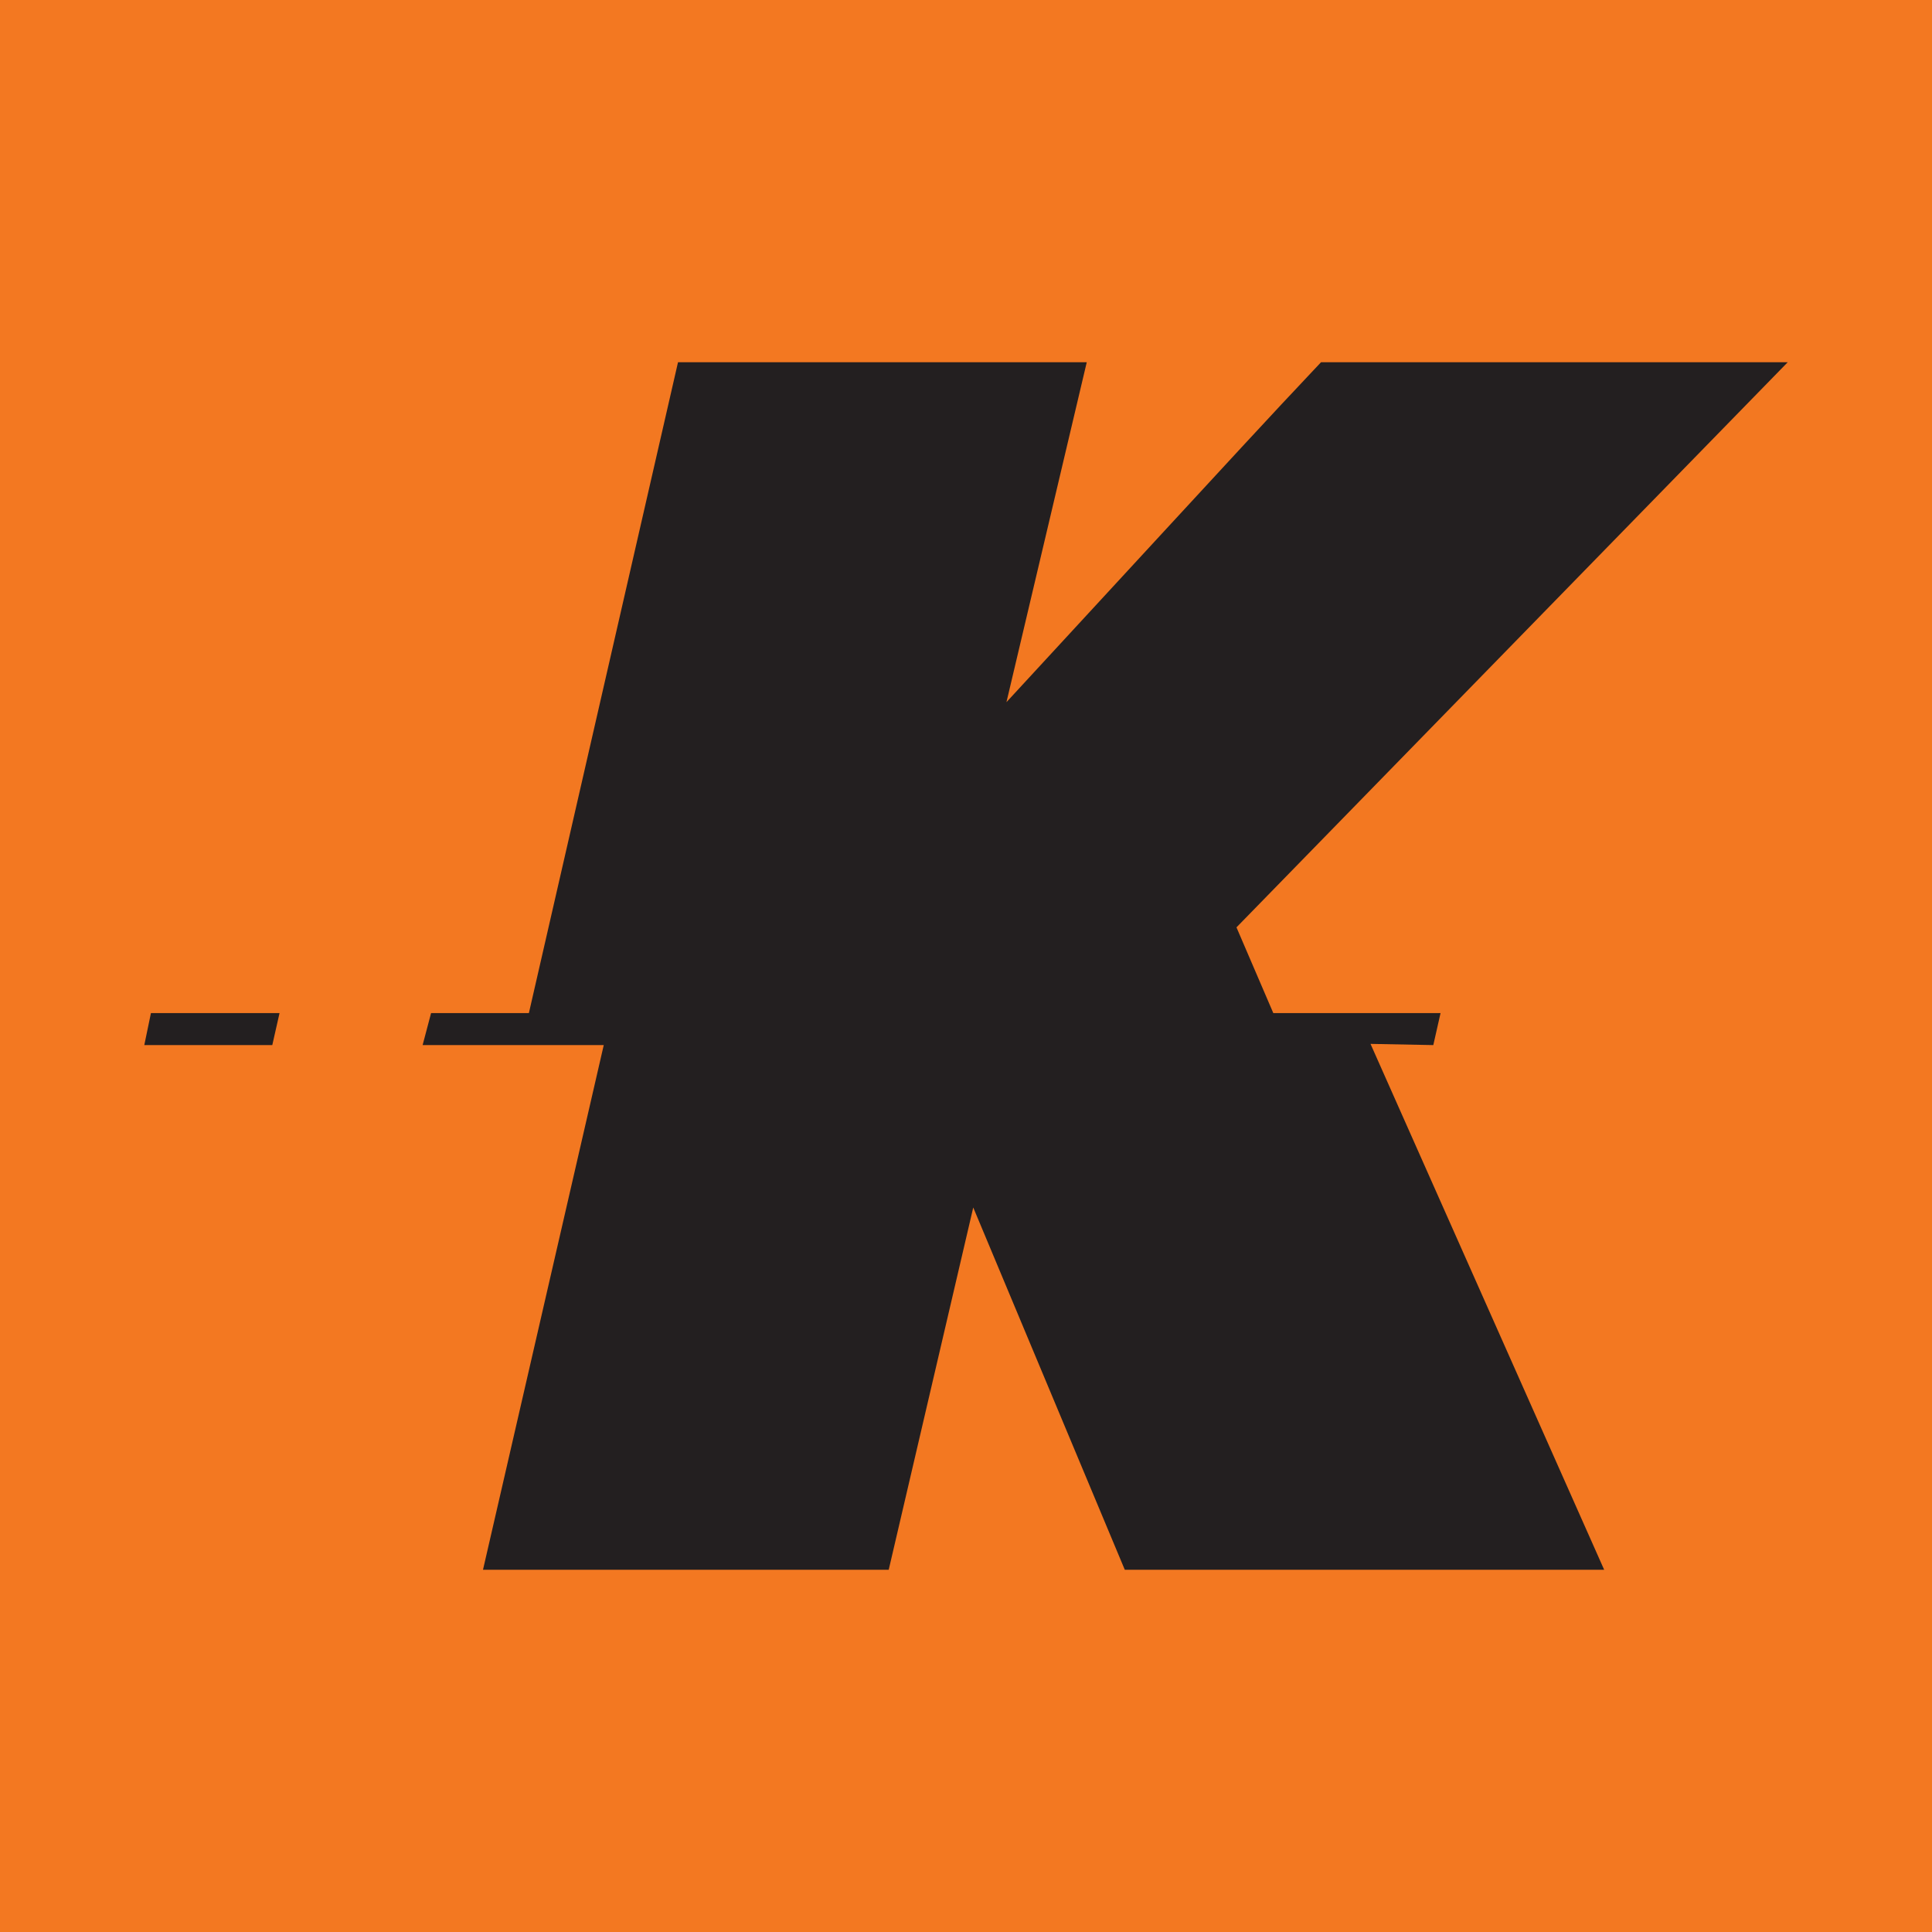
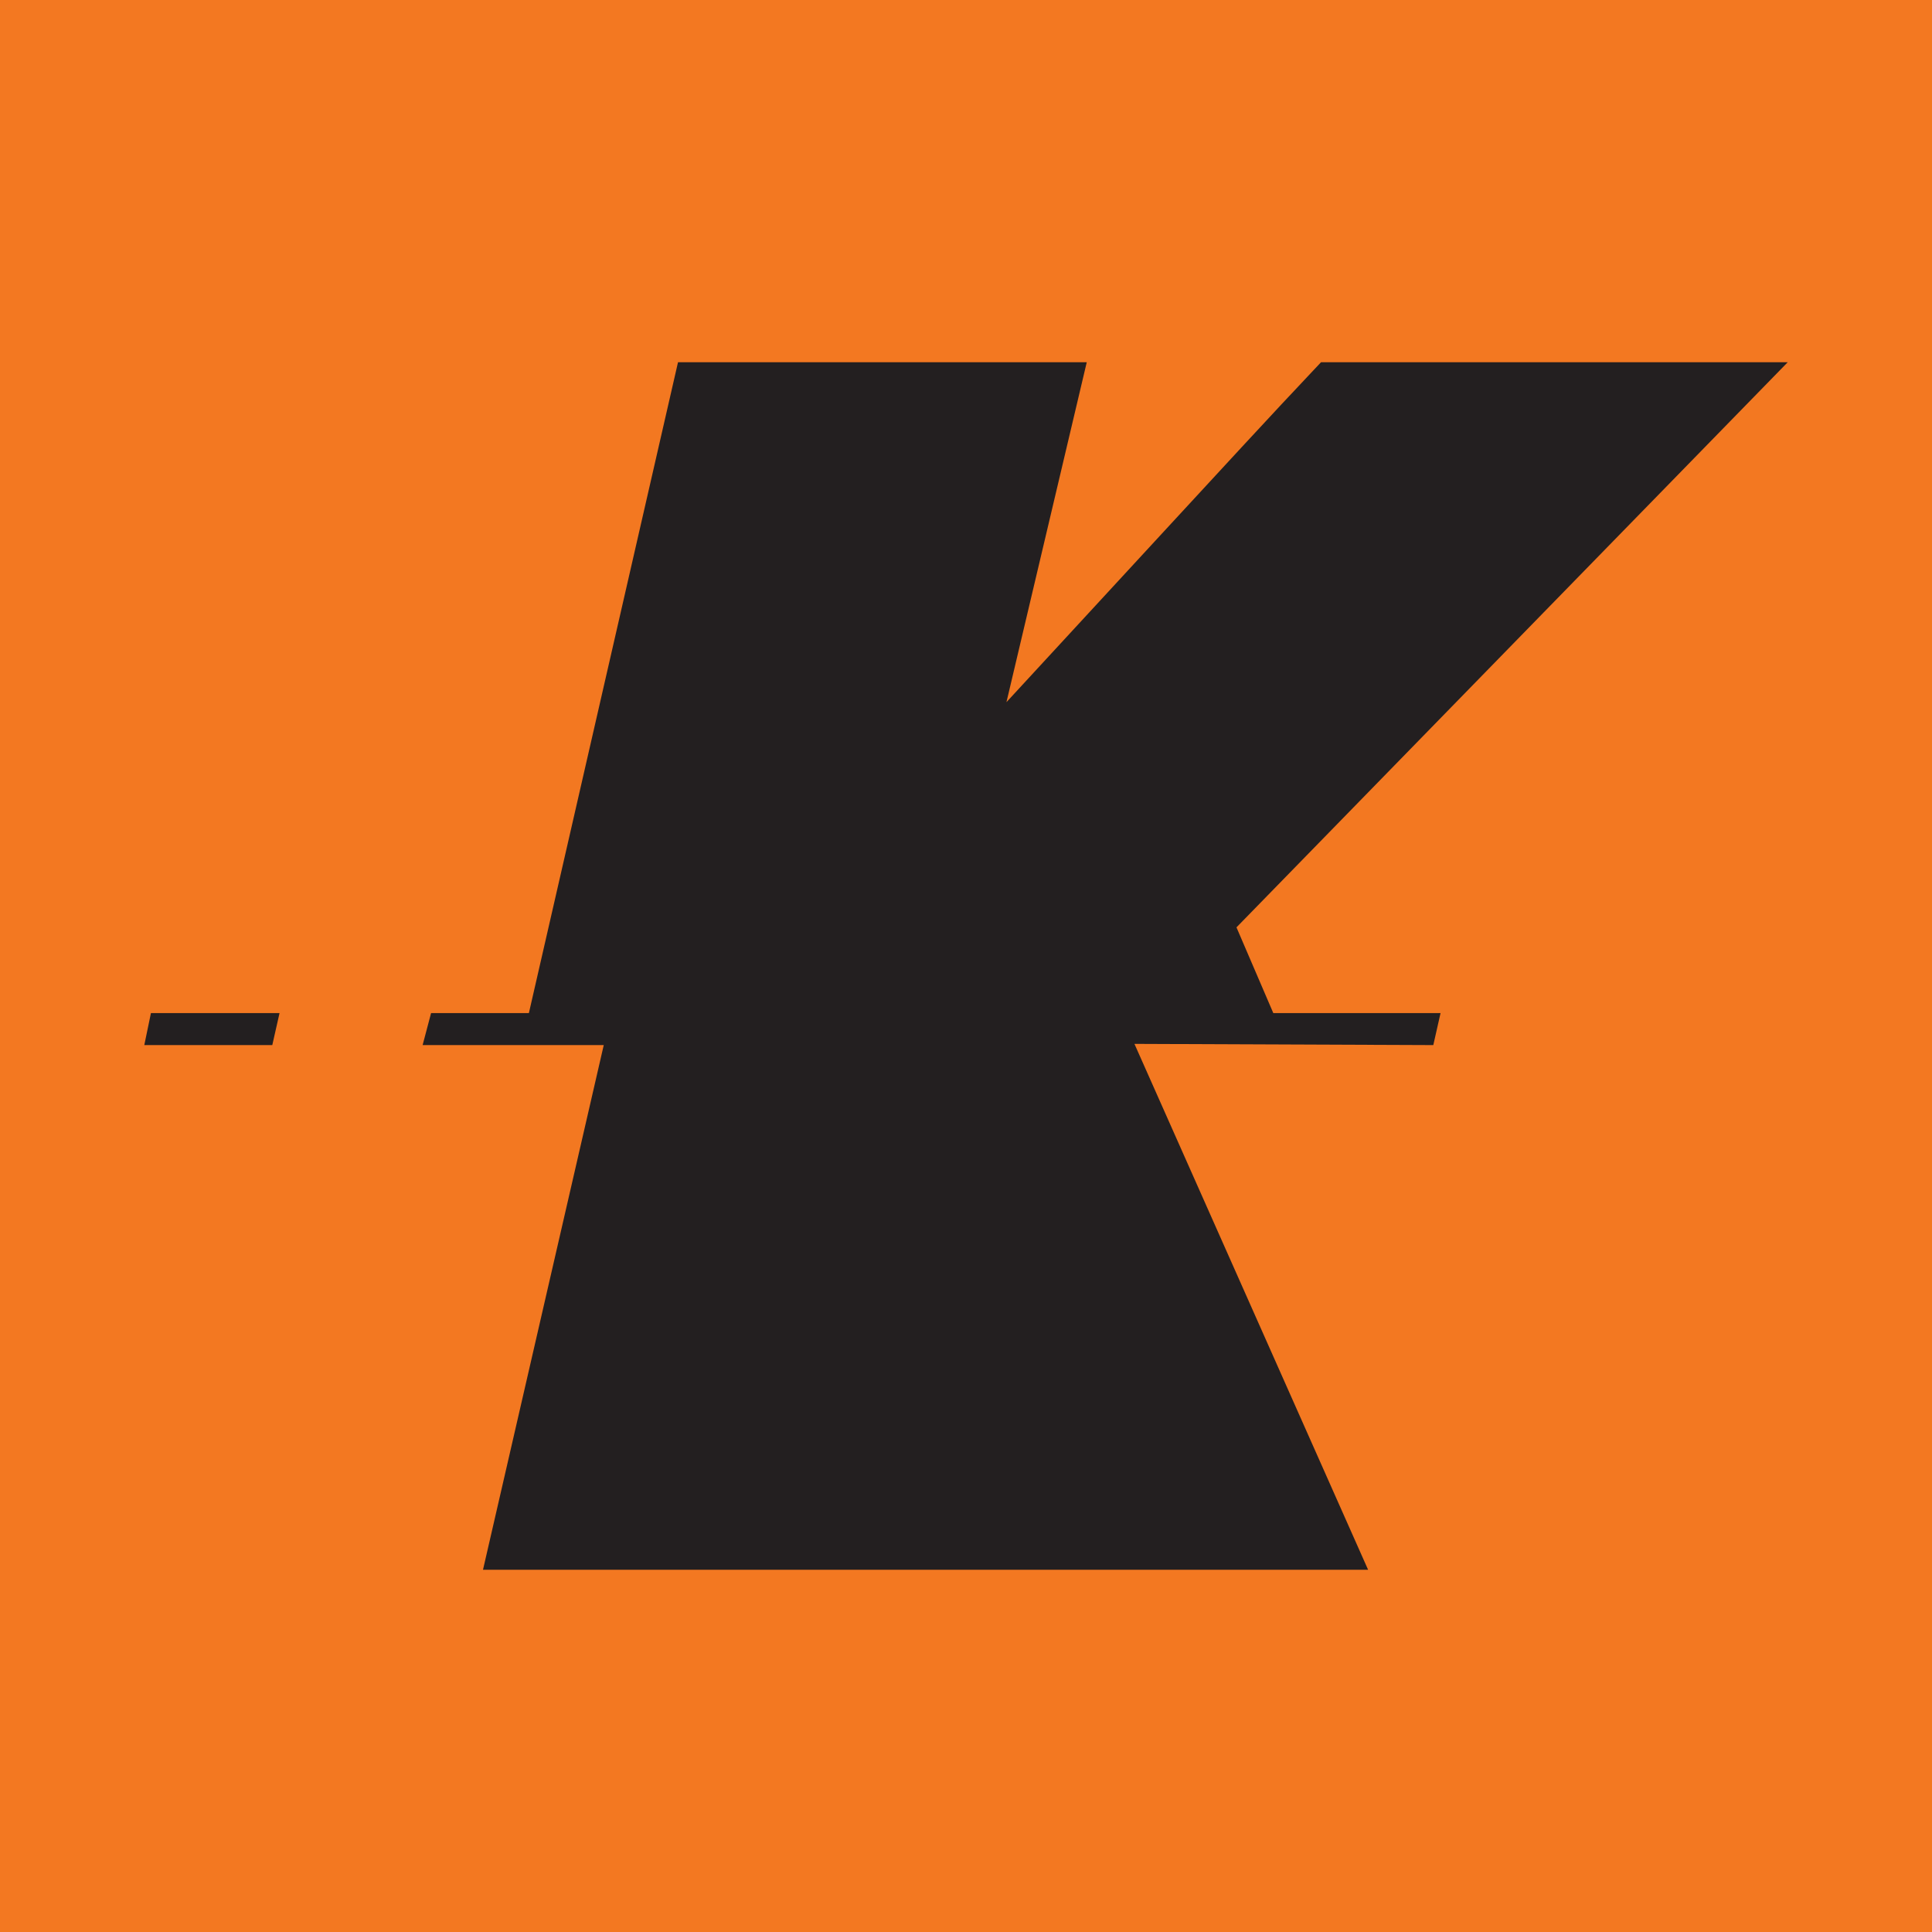
<svg xmlns="http://www.w3.org/2000/svg" xmlns:xlink="http://www.w3.org/1999/xlink" id="Layer_1" data-name="Layer 1" viewBox="0 0 32 32">
  <rect x="0" y="0" width="32" height="32" fill="#808080" stroke="none" />
  <defs>
    <style>.cls-1{fill:none;}.cls-2{clip-path:url(#clip-path);}.cls-3{clip-path:url(#clip-path-2);}.cls-4{fill:url(#linear-gradient);}.cls-5{clip-path:url(#clip-path-3);}.cls-6{clip-path:url(#clip-path-4);}.cls-7{fill:url(#linear-gradient-2);}.cls-8{clip-path:url(#clip-path-5);}.cls-9{clip-path:url(#clip-path-6);}.cls-10{fill:url(#linear-gradient-3);}.cls-11{clip-path:url(#clip-path-7);}.cls-12{fill:#80298f;}.cls-13{clip-path:url(#clip-path-8);}.cls-14{clip-path:url(#clip-path-9);}.cls-15{fill:url(#linear-gradient-4);}.cls-16{clip-path:url(#clip-path-10);}.cls-17{clip-path:url(#clip-path-11);}.cls-18{fill:url(#linear-gradient-5);}.cls-19{clip-path:url(#clip-path-12);}.cls-20{clip-path:url(#clip-path-13);}.cls-21{fill:url(#linear-gradient-6);}.cls-22{fill:#f37821;}.cls-23{fill:#231f20;}</style>
    <clipPath id="clip-path">
      <path class="cls-1" d="M129.84,155.57H-132.1V97.09H129.84v58.48ZM-129.89,99.49v53.67H127.63V99.49Z" />
    </clipPath>
    <clipPath id="clip-path-2">
      <rect class="cls-1" x="-198.68" y="-5.7" width="394.92" height="278.74" />
    </clipPath>
    <linearGradient id="linear-gradient" x1="-16.52" y1="140.51" x2="-15.86" y2="140.51" gradientTransform="matrix(394.92, 0, 0, -278.74, 6391.58, 39299.65)" gradientUnits="userSpaceOnUse">
      <stop offset="0" stop-color="#d1aa67" />
      <stop offset="0.11" stop-color="#ffcb12" />
      <stop offset="0.25" stop-color="#fff9cb" />
      <stop offset="0.6" stop-color="#c39019" />
      <stop offset="0.87" stop-color="#f1da8a" />
      <stop offset="1" stop-color="#d1aa67" />
    </linearGradient>
    <clipPath id="clip-path-3">
      <path class="cls-1" d="M12.48,129h0L1.13,114.22l2.63-5.9H21.25l2.6,5.87L12.48,129Zm8.92-14.25h0l-6.23,7L13.24,127l9.31-12.25Zm-8.93.89-2.05,5.81L12.47,127l2.06-5.59Zm-8.94-.92-1.1,0,9.22,12.08-1.89-5.12Zm9.4,0,2,5.61L17,114.77Zm-5,0H8L10,120.38l2-5.61H8Zm9.77,0-1.87,5.08,4.53-5.08Zm-13.2,0h0l4.53,5.08L7.2,114.77ZM3,112H3L2,114.09l10.45,0H23l-.93-2.1-2.42,1.28-3.5-1.81-3.66,1.85L12,113l-3.18-1.58-3.4,1.79Zm9.53-2.4L9.67,111l2.83,1.42L15.33,111Zm-8.3-.38h0l-.92,2.08,2.15,1.12L8,111l-3.77-1.87Zm16.64,0L17,111l2.64,1.35,2.08-1.12Zm-15,0h0l3,1.51,2.87-1.5Zm7.47,0h0l2.91,1.49,2.91-1.49Z" />
    </clipPath>
    <clipPath id="clip-path-4">
      <rect class="cls-1" x="-197.32" y="-7.58" width="391.26" height="281.77" />
    </clipPath>
    <linearGradient id="linear-gradient-2" x1="-16.18" y1="140.52" x2="-16.12" y2="140.52" gradientTransform="matrix(391.26, 0, 0, -281.77, 6330.23, 39728.18)" gradientUnits="userSpaceOnUse">
      <stop offset="0" stop-color="#fff" />
      <stop offset="0.11" stop-color="#ffcb12" />
      <stop offset="0.25" stop-color="#fff9cb" />
      <stop offset="0.6" stop-color="#c39019" />
      <stop offset="0.87" stop-color="#f1da8a" />
      <stop offset="1" stop-color="#fff9cb" />
    </linearGradient>
    <clipPath id="clip-path-5">
-       <path class="cls-1" d="M44.94,137.49h0l-2.61-17.36h9.5a6.55,6.55,0,0,1,4.87,1.66,6.92,6.92,0,0,1,1.63,5,9.22,9.22,0,0,1-4,7.79c-2.23,1.64-5.38,2.62-9.36,2.91Zm.84-14.7,1.55,11.83a10,10,0,0,0,5-1.56,6.63,6.63,0,0,0,2.88-5.69,5.33,5.33,0,0,0-.95-3.44,3.85,3.85,0,0,0-3.11-1.14Zm-136.94,14.7h0l-2.64-17.36h3l1.92,14.52a10.48,10.48,0,0,0,4.89-1.37A6.36,6.36,0,0,0-81,127.53a5.75,5.75,0,0,0-1-3.5,3.28,3.28,0,0,0-2.75-1.37,3.63,3.63,0,0,0-2.55.93v-2.82a5.88,5.88,0,0,1,3.1-.77,5.85,5.85,0,0,1,4.63,2,7.34,7.34,0,0,1,1.69,5,9.64,9.64,0,0,1-1.16,4.81,9.57,9.57,0,0,1-3.49,3.49c-2,1.24-4.85,2-8.58,2.24Zm24.77,0h0l-3-17.33h3.22L-65,128a3.71,3.71,0,0,0,2.43-1.78,9.54,9.54,0,0,0,.65-4.13v-1.92h3v.92a11.74,11.74,0,0,1-1.1,5.72A7.65,7.65,0,0,1-64.74,130l.72,4.52a11,11,0,0,0,7-3.18A8.12,8.12,0,0,0-55.1,128a19.78,19.78,0,0,0,.55-5.25v-2.63h3.17v1.8a20.83,20.83,0,0,1-.92,6.7,11.53,11.53,0,0,1-3.23,4.87c-2.36,2.18-6,3.51-10.87,3.95Zm-35.44-.09h-17V117.55a71.36,71.36,0,0,1,9.13-.67c5.3,0,7.87,2.59,7.87,7.94v12.55Zm-8.37-18.07a52.81,52.81,0,0,0-5.34.36l-.41,0V135h11.28v-9.92a6.11,6.11,0,0,0-1.4-4.42A5.64,5.64,0,0,0-110.2,119.3Zm76.63,18.06a3.69,3.69,0,0,1-1.09-.21V134.5a7.77,7.77,0,0,0,.95.24c1.7,0,2.56-1,2.56-3.05V123c-.56,0-1.31.12-2.19.22v-2.72c3.73-.41,6.57-.62,8.46-.62,2.51,0,4.37.58,5.53,1.72s1.66,2.87,1.66,5.22v10.24h-3V126.86a4.55,4.55,0,0,0-1-3.26,4.24,4.24,0,0,0-3.16-1c-1.15,0-2.27.06-3.33.16v8.19c0,2.41-.66,4.2-1.95,5.3a5.43,5.43,0,0,1-3.46,1.15Zm21.6-.06h0v-2.71a8.47,8.47,0,0,0,4.18-2.48A7.69,7.69,0,0,0-6,128.89a24.06,24.06,0,0,0,.58-6.1h-9.79v-8.32h3v5.66h9.72v2.6a22.78,22.78,0,0,1-.83,6.67,11.12,11.12,0,0,1-3,4.73A13.74,13.74,0,0,1-12,137.31Zm-32.35,0a15.54,15.54,0,0,1-4.29-.54v-2.6a14.33,14.33,0,0,0,3.8.52,5.71,5.71,0,0,0,4.28-1.53,6,6,0,0,0,1.33-4.34,6.63,6.63,0,0,0-1.39-4.58,5.23,5.23,0,0,0-4-1.6,12.16,12.16,0,0,0-4,.7v-2.65a12.64,12.64,0,0,1,4.43-.77,7.82,7.82,0,0,1,5.8,2.23c1.44,1.48,2.18,3.68,2.18,6.52A8.64,8.64,0,0,1-38.48,135,7.87,7.87,0,0,1-44.32,137.27Zm159.89-.18h-3.12V124.64c0-3.75-1.77-5.65-5.28-5.65a40.07,40.07,0,0,0-8.38,1v-2.67a36,36,0,0,1,8.84-1c5.34,0,7.94,2.65,7.94,8.11v12.69Zm-36.51,0H76v-17h3v17Zm17,0H82.21v-2.66h9.14v-7.58c0-2.82-1.27-4.25-3.79-4.25a18.94,18.94,0,0,0-4.86.62v-2.67a21.41,21.41,0,0,1,5.17-.64,6.49,6.49,0,0,1,4.86,1.69,7.13,7.13,0,0,1,1.61,5.07v7.76H96v2.66Zm-23.59,0h-3v-9.94c0-3-1.44-4.55-4.29-4.55a17.07,17.07,0,0,0-4.55.65v-2.66a19.29,19.29,0,0,1,4.89-.68,7,7,0,0,1,5.19,1.82A7.24,7.24,0,0,1,72.45,127v10.11Zm-32.79,0h-3V126.86a4.59,4.59,0,0,0-1-3.19,3.91,3.91,0,0,0-3-1.07,32.67,32.67,0,0,0-7,.87V120.8a29.19,29.19,0,0,1,7.33-.89,6.71,6.71,0,0,1,5,1.69,7,7,0,0,1,1.66,5.07v10.42Zm-10.76,0h-3V127.9l3-.93v10.12Zm73.17-.05h-3V126.21l3-.91V137Zm-177-7.17h-.32v-9.74h3.07V128Zm-23.9,0h-.32v-9.74h3.07V128l-2.76,1.83Z" />
-     </clipPath>
+       </clipPath>
    <clipPath id="clip-path-6">
      <rect class="cls-1" x="-198.79" y="-0.07" width="394.13" height="268.35" />
    </clipPath>
    <linearGradient id="linear-gradient-3" x1="-16.48" y1="140.46" x2="-15.89" y2="140.46" gradientTransform="matrix(394.13, 0, 0, -268.35, 6378.01, 37825.95)" xlink:href="#linear-gradient-2" />
    <clipPath id="clip-path-7">
      <rect class="cls-1" x="-53.09" y="0.91" width="30.17" height="30.17" />
    </clipPath>
    <clipPath id="clip-path-8">
      <path class="cls-1" d="M94.17,58.65H-200.34V-7.1H94.17V58.65Zm-292-63V56H91.69V-4.39Z" />
    </clipPath>
    <clipPath id="clip-path-9">
      <rect class="cls-1" x="-275.21" y="-122.67" width="444.04" height="313.41" />
    </clipPath>
    <linearGradient id="linear-gradient-4" x1="-16.69" y1="140.87" x2="-15.95" y2="140.87" xlink:href="#linear-gradient" />
    <clipPath id="clip-path-10">
      <path class="cls-1" d="M-37.79,28.81h0L-50.54,12.16l2.95-6.62h19.67l2.92,6.6L-37.79,28.81Zm10-16h0l-7,7.85-2.17,5.91,10.47-13.76Zm-10,1-2.31,6.54,2.31,6.22,2.31-6.29Zm-10.06-1-1.24,0,10.37,13.59-2.12-5.77Zm10.57,0,2.23,6.3,2.32-6.3Zm-5.57,0h0l2.32,6.3,2.23-6.3Zm11,0L-34,18.5l5.1-5.71Zm-14.84,0h0l5.09,5.71-2.1-5.71Zm-1.78-3.17h0L-49.55,12l11.76,0H-26l-1-2.36-2.72,1.44-3.94-2-4.11,2.08-.59-.3L-41.94,9l-3.82,2Zm10.72-2.71-3.18,1.66,3.19,1.6,3.18-1.62Zm-9.34-.43h0l-1,2.35,2.42,1.26,2.85-1.5-4.24-2.11Zm18.71,0-4.26,2.11,3,1.52,2.34-1.25Zm-16.85,0h0l3.38,1.69,3.24-1.68Zm8.4,0h0l3.27,1.67,3.27-1.67Z" />
    </clipPath>
    <clipPath id="clip-path-11">
      <rect class="cls-1" x="-273.68" y="-124.78" width="439.92" height="316.81" />
    </clipPath>
    <linearGradient id="linear-gradient-5" x1="-16.31" y1="140.88" x2="-16.24" y2="140.88" xlink:href="#linear-gradient-2" />
    <clipPath id="clip-path-12">
      <path class="cls-1" d="M-1.29,38.33h0L-4.22,18.81H6.46a7.38,7.38,0,0,1,5.48,1.87,7.78,7.78,0,0,1,1.83,5.62,10.38,10.38,0,0,1-4.53,8.76C6.73,36.9,3.19,38-1.28,38.33Zm1-16.53L1.4,35.1A11.26,11.26,0,0,0,7,33.35,7.44,7.44,0,0,0,10.27,27,6,6,0,0,0,9.2,23.08,4.32,4.32,0,0,0,5.71,21.8Zm-154,16.53h0l-3-19.52h3.43l2.15,16.32a11.63,11.63,0,0,0,5.5-1.54,7.11,7.11,0,0,0,3.27-6.46,6.4,6.4,0,0,0-1.14-3.93,3.67,3.67,0,0,0-3.09-1.54,4,4,0,0,0-2.87,1V19.53a6.52,6.52,0,0,1,3.48-.86,6.59,6.59,0,0,1,5.21,2.18,8.25,8.25,0,0,1,1.9,5.63,11,11,0,0,1-1.3,5.41,11,11,0,0,1-3.92,3.93c-2.21,1.38-5.46,2.23-9.65,2.51Zm27.84,0h0l-3.4-19.48h3.62l1.33,8.81a4.22,4.22,0,0,0,2.73-2,10.87,10.87,0,0,0,.73-4.65V18.81h3.39v1a13.21,13.21,0,0,1-1.23,6.43,8.55,8.55,0,0,1-5.31,3.63l.81,5.09A12.35,12.35,0,0,0-116,31.43a9.24,9.24,0,0,0,2.2-3.76,22.58,22.58,0,0,0,.61-5.91v-3h3.56v2a23.49,23.49,0,0,1-1,7.54,13.06,13.06,0,0,1-3.63,5.48c-2.66,2.44-6.77,3.94-12.22,4.44Zm-39.84-.1h-19.12V15.91a80.23,80.23,0,0,1,10.27-.75c6,0,8.85,2.91,8.85,8.92V38.19Zm-9.42-20.31a55,55,0,0,0-6,.41l-.46.05V35.5h12.69V24.34a6.87,6.87,0,0,0-1.58-5A6.35,6.35,0,0,0-175.73,17.88Zm86.17,20.31A4.33,4.33,0,0,1-90.79,38V35a5.79,5.79,0,0,0,1.07.27c1.91,0,2.88-1.15,2.88-3.42V22.07c-.63.05-1.48.13-2.46.24v-3c4.19-.46,7.39-.69,9.51-.69,2.82,0,4.91.65,6.22,1.93s1.87,3.22,1.87,5.87V37.88h-3.37V26.38a5.07,5.07,0,0,0-1.12-3.67,4.75,4.75,0,0,0-3.54-1.15c-1.3,0-2.56.06-3.75.17v9.21c0,2.72-.74,4.72-2.2,6a6,6,0,0,1-3.88,1.29Zm24.29-.07h0V35.06a9.49,9.49,0,0,0,4.69-2.78,8.58,8.58,0,0,0,2-3.62,26.83,26.83,0,0,0,.64-6.86h-11V12.45h3.39v6.36h10.94v2.92a25.69,25.69,0,0,1-.94,7.5,12.34,12.34,0,0,1-3.36,5.32,15.36,15.36,0,0,1-6.38,3.57Zm-36.38,0a17.43,17.43,0,0,1-4.82-.62V34.55a15.77,15.77,0,0,0,4.27.59,6.43,6.43,0,0,0,4.81-1.72,6.83,6.83,0,0,0,1.5-4.88,7.5,7.5,0,0,0-1.56-5.16A5.9,5.9,0,0,0-102,21.59a13.28,13.28,0,0,0-4.5.79v-3a14.07,14.07,0,0,1,5-.86A8.79,8.79,0,0,1-95,21c1.62,1.67,2.45,4.13,2.45,7.33a9.73,9.73,0,0,1-2.56,7.14A8.91,8.91,0,0,1-101.65,38.09Zm179.78-.21H74.62v-14c0-4.21-2-6.35-5.93-6.35a44.76,44.76,0,0,0-9.43,1.13v-3a41.12,41.12,0,0,1,9.94-1.16c6,0,8.93,3,8.93,9.13V37.88Zm-41,0h-3.4V18.81h3.4V37.88Zm19.09,0H40.62v-3H50.9V26.37c0-3.17-1.44-4.78-4.27-4.78a21.85,21.85,0,0,0-5.46.69v-3A23.71,23.71,0,0,1,47,18.57a7.24,7.24,0,0,1,5.46,1.9,7.92,7.92,0,0,1,1.82,5.7v8.72h1.91v3Zm-26.52,0h-3.4V26.71c0-3.4-1.62-5.12-4.82-5.12a19.71,19.71,0,0,0-5.12.72v-3a21.77,21.77,0,0,1,5.5-.75,7.82,7.82,0,0,1,5.83,2,8.15,8.15,0,0,1,2,5.9V37.88Zm-36.87,0h-3.4V26.38a5.11,5.11,0,0,0-1.11-3.59,4.36,4.36,0,0,0-3.34-1.2,36.26,36.26,0,0,0-7.84,1v-3a32.74,32.74,0,0,1,8.25-1,7.52,7.52,0,0,1,5.58,1.9,7.93,7.93,0,0,1,1.86,5.7V37.88Zm-12.1,0h-3.36V27.54l3.36-1V37.88ZM63,37.82H59.61V25.65l3.34-1v13.2Zm-199.06-8h-.37v-11H-133v8.9Zm-26.88,0h-.36v-11h3.46v8.9l-3.1,2.06Z" />
    </clipPath>
    <clipPath id="clip-path-13">
      <rect class="cls-1" x="-275.33" y="-116.34" width="443.15" height="301.72" />
    </clipPath>
    <linearGradient id="linear-gradient-6" x1="-16.65" y1="140.83" x2="-15.98" y2="140.83" gradientTransform="matrix(394.13, 0, 0, -268.35, 6378.01, 37825.95)" xlink:href="#linear-gradient-2" />
  </defs>
  <g id="main-logo-he">
    <g id="Clipped">
      <g class="cls-2">
        <g id="Clipped-2">
          <g id="Clipped-3">
            <rect id="SVGID_3_2" data-name="SVGID 3 2" class="cls-1" x="-198.68" y="-5.7" width="394.92" height="278.74" />
            <g class="cls-3">
              <g id="Clipped-4">
                <rect id="Rectangle-2" class="cls-4" x="-198.68" y="-5.7" width="394.92" height="278.74" />
              </g>
            </g>
          </g>
        </g>
      </g>
    </g>
    <g id="Clipped-5">
      <g class="cls-5">
        <g id="Clipped-6">
          <g id="Clipped-7">
            <rect id="SVGID_8_2" data-name="SVGID 8 2" class="cls-1" x="-197.32" y="-7.58" width="391.26" height="281.77" />
            <g class="cls-6">
              <g id="Clipped-8">
                <rect id="Rectangle-3" class="cls-7" x="-197.32" y="-7.58" width="391.26" height="281.77" />
              </g>
            </g>
          </g>
        </g>
      </g>
    </g>
    <g id="Clipped-9">
      <g class="cls-8">
        <g id="Clipped-10">
          <g id="Clipped-11">
            <rect id="SVGID_13_2" data-name="SVGID 13 2" class="cls-1" x="-198.79" y="-0.07" width="394.13" height="268.35" />
            <g class="cls-9">
              <g id="Clipped-12">
                <rect id="Rectangle-4" class="cls-10" x="-198.79" y="-0.07" width="394.13" height="268.35" />
              </g>
            </g>
          </g>
        </g>
      </g>
    </g>
  </g>
  <g class="cls-11">
    <g id="main-logo-he-2" data-name="main-logo-he">
      <rect id="Rectangle" class="cls-12" x="-200.34" y="-5.98" width="292.34" height="61.84" />
      <g id="Clipped-2-2" data-name="Clipped">
        <path id="SVGID_1_2" data-name="SVGID 1 2" class="cls-1" d="M94.17,58.65H-200.34V-7.1H94.17V58.65Zm-292-63V56H91.69V-4.39Z" />
        <g class="cls-13">
          <g id="Clipped-2-3" data-name="Clipped-2">
            <g id="Clipped-3-2" data-name="Clipped-3">
              <rect id="SVGID_3_2-2" data-name="SVGID 3 2" class="cls-1" x="-275.21" y="-122.67" width="444.04" height="313.41" />
              <g class="cls-14">
                <g id="Clipped-4-2" data-name="Clipped-4">
                  <rect id="Rectangle-2-2" data-name="Rectangle-2" class="cls-15" x="-275.21" y="-122.67" width="444.04" height="313.41" />
                </g>
              </g>
            </g>
          </g>
        </g>
      </g>
      <g id="Clipped-5-2" data-name="Clipped-5">
        <g class="cls-16">
          <g id="Clipped-6-2" data-name="Clipped-6">
            <g id="Clipped-7-2" data-name="Clipped-7">
              <rect id="SVGID_8_2-2" data-name="SVGID 8 2" class="cls-1" x="-273.68" y="-124.78" width="439.92" height="316.81" />
              <g class="cls-17">
                <g id="Clipped-8-2" data-name="Clipped-8">
                  <rect id="Rectangle-3-2" data-name="Rectangle-3" class="cls-18" x="-273.68" y="-124.78" width="439.92" height="316.81" />
                </g>
              </g>
            </g>
          </g>
        </g>
      </g>
      <g id="Clipped-9-2" data-name="Clipped-9">
        <path id="SVGID_11_2" data-name="SVGID 11 2" class="cls-1" d="M-1.29,38.33h0L-4.22,18.81H6.46a7.38,7.38,0,0,1,5.48,1.87,7.78,7.78,0,0,1,1.83,5.62,10.38,10.38,0,0,1-4.53,8.76C6.73,36.9,3.19,38-1.28,38.33Zm1-16.53L1.4,35.1A11.26,11.26,0,0,0,7,33.35,7.44,7.44,0,0,0,10.27,27,6,6,0,0,0,9.2,23.08,4.32,4.32,0,0,0,5.71,21.8Zm-154,16.53h0l-3-19.52h3.43l2.15,16.32a11.63,11.63,0,0,0,5.5-1.54,7.11,7.11,0,0,0,3.27-6.46,6.4,6.4,0,0,0-1.14-3.93,3.67,3.67,0,0,0-3.09-1.54,4,4,0,0,0-2.87,1V19.53a6.52,6.52,0,0,1,3.48-.86,6.59,6.59,0,0,1,5.21,2.18,8.25,8.25,0,0,1,1.9,5.63,11,11,0,0,1-1.3,5.41,11,11,0,0,1-3.92,3.93c-2.21,1.38-5.46,2.23-9.65,2.51Zm27.84,0h0l-3.4-19.48h3.62l1.33,8.81a4.22,4.22,0,0,0,2.73-2,10.87,10.87,0,0,0,.73-4.65V18.81h3.39v1a13.21,13.21,0,0,1-1.23,6.43,8.55,8.55,0,0,1-5.31,3.63l.81,5.09A12.35,12.35,0,0,0-116,31.43a9.24,9.24,0,0,0,2.2-3.76,22.58,22.58,0,0,0,.61-5.91v-3h3.56v2a23.49,23.49,0,0,1-1,7.54,13.06,13.06,0,0,1-3.63,5.48c-2.66,2.44-6.77,3.94-12.22,4.44Zm-39.84-.1h-19.12V15.91a80.23,80.23,0,0,1,10.27-.75c6,0,8.85,2.91,8.85,8.92V38.19Zm-9.42-20.31a55,55,0,0,0-6,.41l-.46.05V35.5h12.69V24.34a6.87,6.87,0,0,0-1.58-5A6.35,6.35,0,0,0-175.73,17.88Zm86.17,20.31A4.33,4.33,0,0,1-90.79,38V35a5.79,5.79,0,0,0,1.07.27c1.91,0,2.88-1.15,2.88-3.42V22.07c-.63.05-1.48.13-2.46.24v-3c4.19-.46,7.39-.69,9.51-.69,2.82,0,4.91.65,6.22,1.93s1.87,3.22,1.87,5.87V37.88h-3.37V26.38a5.07,5.07,0,0,0-1.12-3.67,4.75,4.75,0,0,0-3.54-1.15c-1.3,0-2.56.06-3.75.17v9.21c0,2.72-.74,4.72-2.2,6a6,6,0,0,1-3.88,1.29Zm24.29-.07h0V35.06a9.49,9.49,0,0,0,4.69-2.78,8.58,8.58,0,0,0,2-3.62,26.83,26.83,0,0,0,.64-6.86h-11V12.45h3.39v6.36h10.94v2.92a25.69,25.69,0,0,1-.94,7.5,12.34,12.34,0,0,1-3.36,5.32,15.36,15.36,0,0,1-6.38,3.57Zm-36.38,0a17.43,17.43,0,0,1-4.82-.62V34.55a15.77,15.77,0,0,0,4.27.59,6.43,6.43,0,0,0,4.81-1.72,6.83,6.83,0,0,0,1.5-4.88,7.5,7.5,0,0,0-1.56-5.16A5.9,5.9,0,0,0-102,21.59a13.28,13.28,0,0,0-4.5.79v-3a14.07,14.07,0,0,1,5-.86A8.79,8.79,0,0,1-95,21c1.62,1.67,2.45,4.13,2.45,7.33a9.73,9.73,0,0,1-2.56,7.14A8.91,8.91,0,0,1-101.65,38.09Zm179.78-.21H74.62v-14c0-4.21-2-6.35-5.93-6.35a44.76,44.76,0,0,0-9.43,1.13v-3a41.12,41.12,0,0,1,9.94-1.16c6,0,8.93,3,8.93,9.13V37.88Zm-41,0h-3.4V18.81h3.4V37.88Zm19.09,0H40.62v-3H50.9V26.37c0-3.17-1.44-4.78-4.27-4.78a21.85,21.85,0,0,0-5.46.69v-3A23.71,23.71,0,0,1,47,18.57a7.24,7.24,0,0,1,5.46,1.9,7.92,7.92,0,0,1,1.82,5.7v8.72h1.91v3Zm-26.52,0h-3.4V26.71c0-3.4-1.62-5.12-4.82-5.12a19.71,19.71,0,0,0-5.12.72v-3a21.77,21.77,0,0,1,5.5-.75,7.82,7.82,0,0,1,5.83,2,8.15,8.15,0,0,1,2,5.9V37.88Zm-36.87,0h-3.4V26.38a5.11,5.11,0,0,0-1.11-3.59,4.36,4.36,0,0,0-3.34-1.2,36.26,36.26,0,0,0-7.84,1v-3a32.74,32.74,0,0,1,8.25-1,7.52,7.52,0,0,1,5.58,1.9,7.93,7.93,0,0,1,1.86,5.7V37.88Zm-12.1,0h-3.36V27.54l3.36-1V37.88ZM63,37.82H59.61V25.65l3.34-1v13.2Zm-199.06-8h-.37v-11H-133v8.9Zm-26.88,0h-.36v-11h3.46v8.9l-3.1,2.06Z" />
        <g class="cls-19">
          <g id="Clipped-10-2" data-name="Clipped-10">
            <g id="Clipped-11-2" data-name="Clipped-11">
              <rect id="SVGID_13_2-2" data-name="SVGID 13 2" class="cls-1" x="-275.33" y="-116.34" width="443.15" height="301.72" />
              <g class="cls-20">
                <g id="Clipped-12-2" data-name="Clipped-12">
                  <rect id="Rectangle-4-2" data-name="Rectangle-4" class="cls-21" x="-275.33" y="-116.34" width="443.15" height="301.72" />
                </g>
              </g>
            </g>
          </g>
        </g>
      </g>
    </g>
  </g>
  <rect class="cls-22" width="32" height="32" />
  <polygon class="cls-23" points="2.39 17.31 4.51 17.31 4.63 16.78 2.5 16.78 2.39 17.31" />
-   <path class="cls-23" d="M23.74,17.31l.12-.53H21.09l-.61-1.42L29.61,6H21.88c-.88.93-1.74,1.87-2.6,2.8l-2.61,2.83L18,6H11.23L8.76,16.78H7.14L7,17.31h3L8,26h6.72l1.4-6,2.51,6h7.94l-3.87-8.71Z" />
+   <path class="cls-23" d="M23.74,17.31l.12-.53H21.09l-.61-1.42L29.61,6H21.88c-.88.93-1.74,1.87-2.6,2.8l-2.61,2.83L18,6H11.23L8.76,16.78H7.14L7,17.31h3L8,26h6.72h7.94l-3.87-8.71Z" />
</svg>